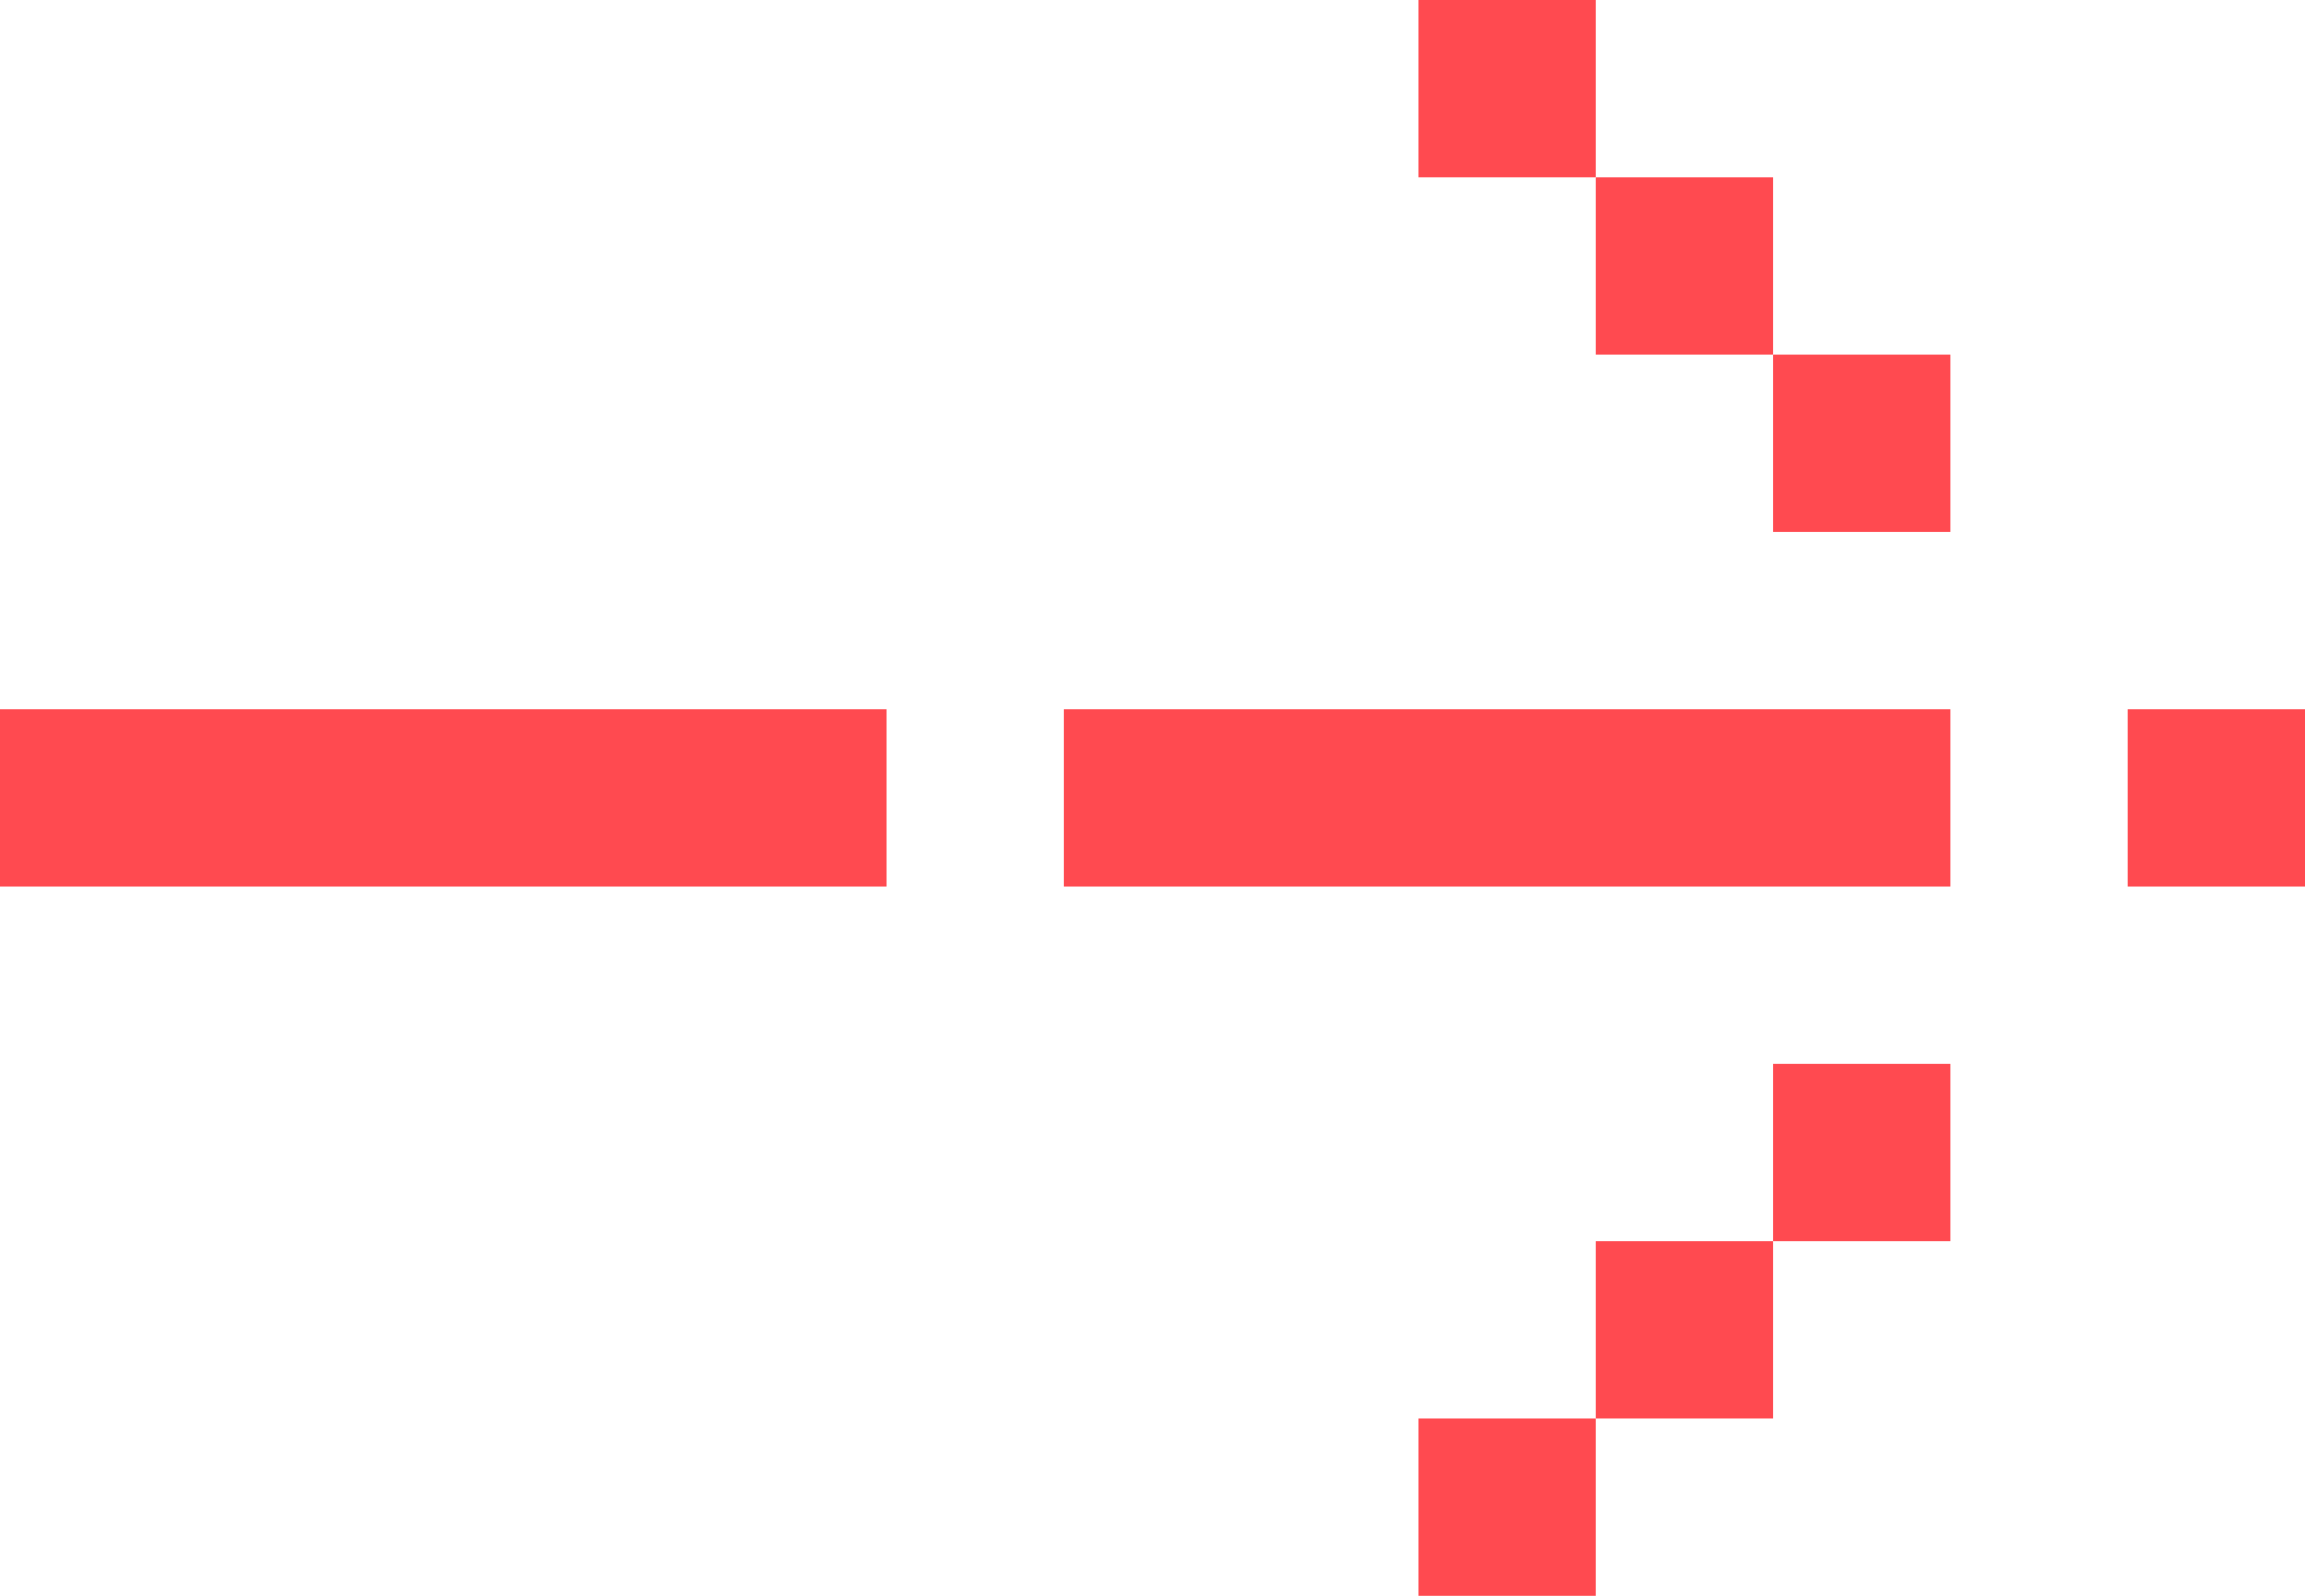
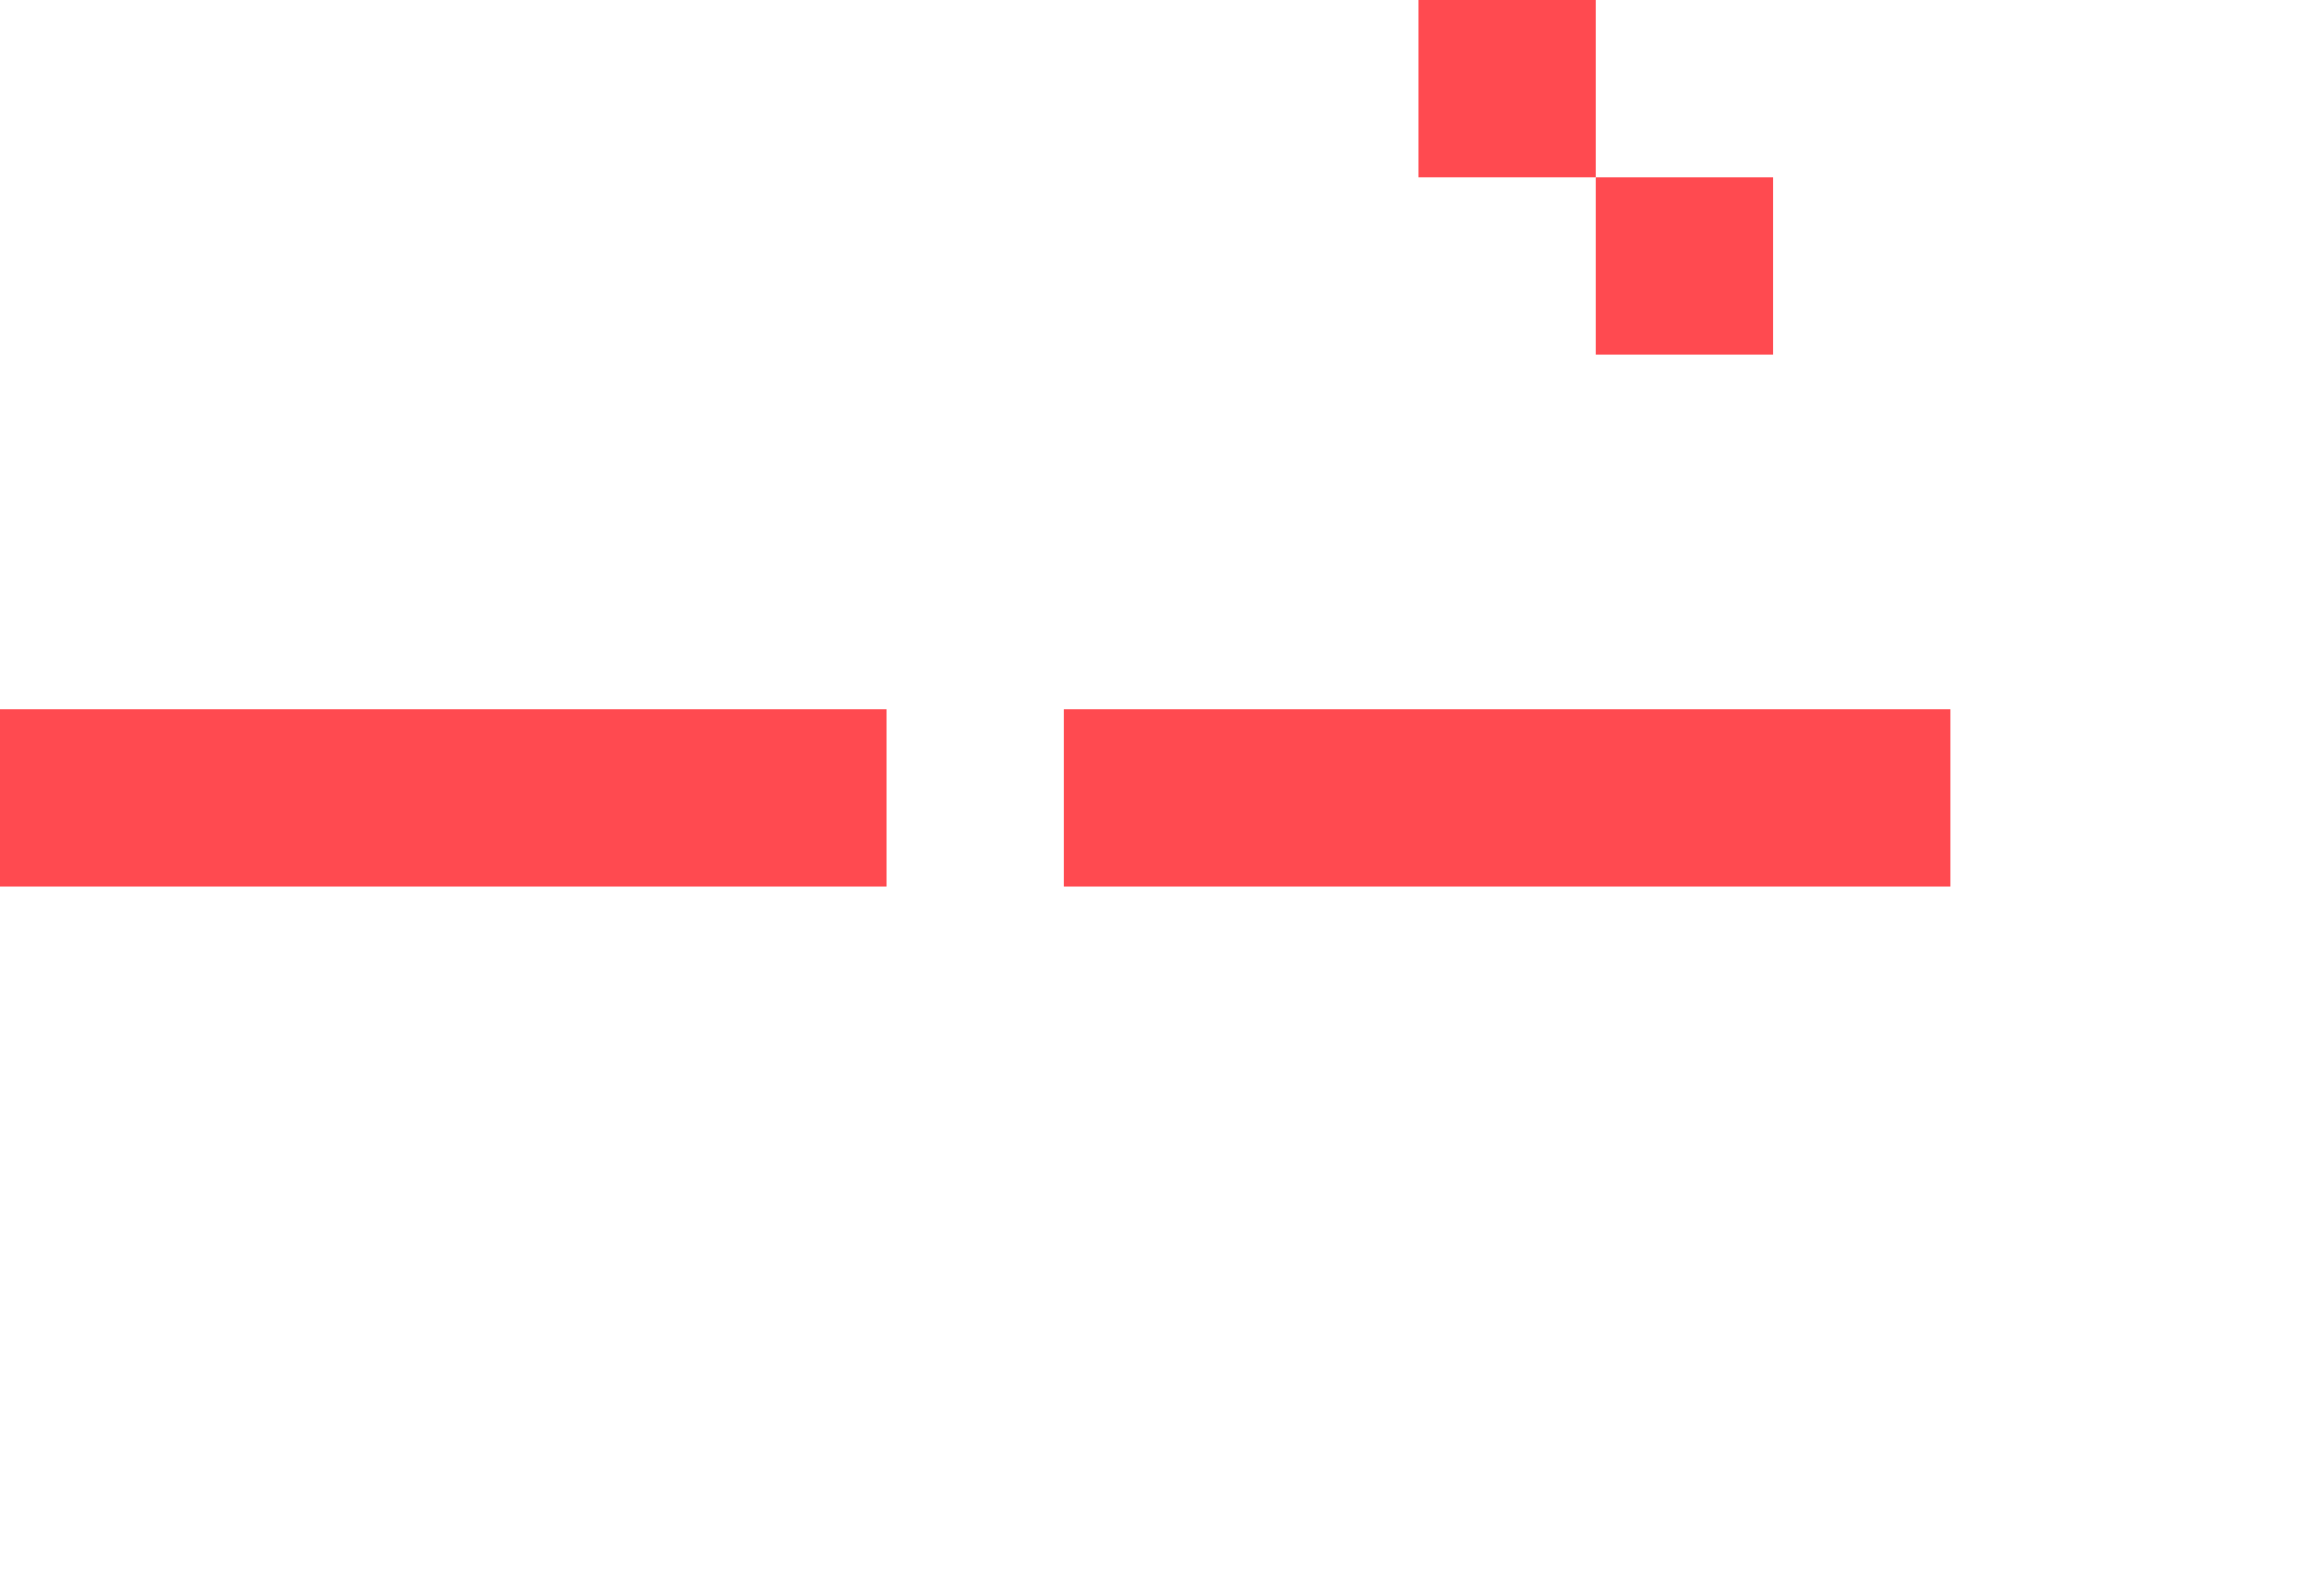
<svg xmlns="http://www.w3.org/2000/svg" width="65" height="45" viewBox="0 0 65 45" fill="none">
-   <path d="M60 25L60 20L65 20L65 25L60 25Z" fill="#FF4A50" />
-   <path d="M50 35L50 30L55 30L55 35L50 35Z" fill="#FF4A50" />
-   <path d="M45 40L45 35L50 35L50 40L45 40Z" fill="#FF4A50" />
-   <path d="M40 45L40 40L45 40L45 45L40 45Z" fill="#FF4A50" />
-   <path d="M50 15L50 10L55 10L55 15L50 15Z" fill="#FF4A50" />
  <path d="M45 10L45 5L50 5L50 10L45 10Z" fill="#FF4A50" />
  <path d="M40 5L40 0L45 6.55674e-07L45 5L40 5Z" fill="#FF4A50" />
  <rect y="20" width="25" height="5" fill="#FF4A50" />
  <rect x="30" y="20" width="25" height="5" fill="#FF4A50" />
</svg>